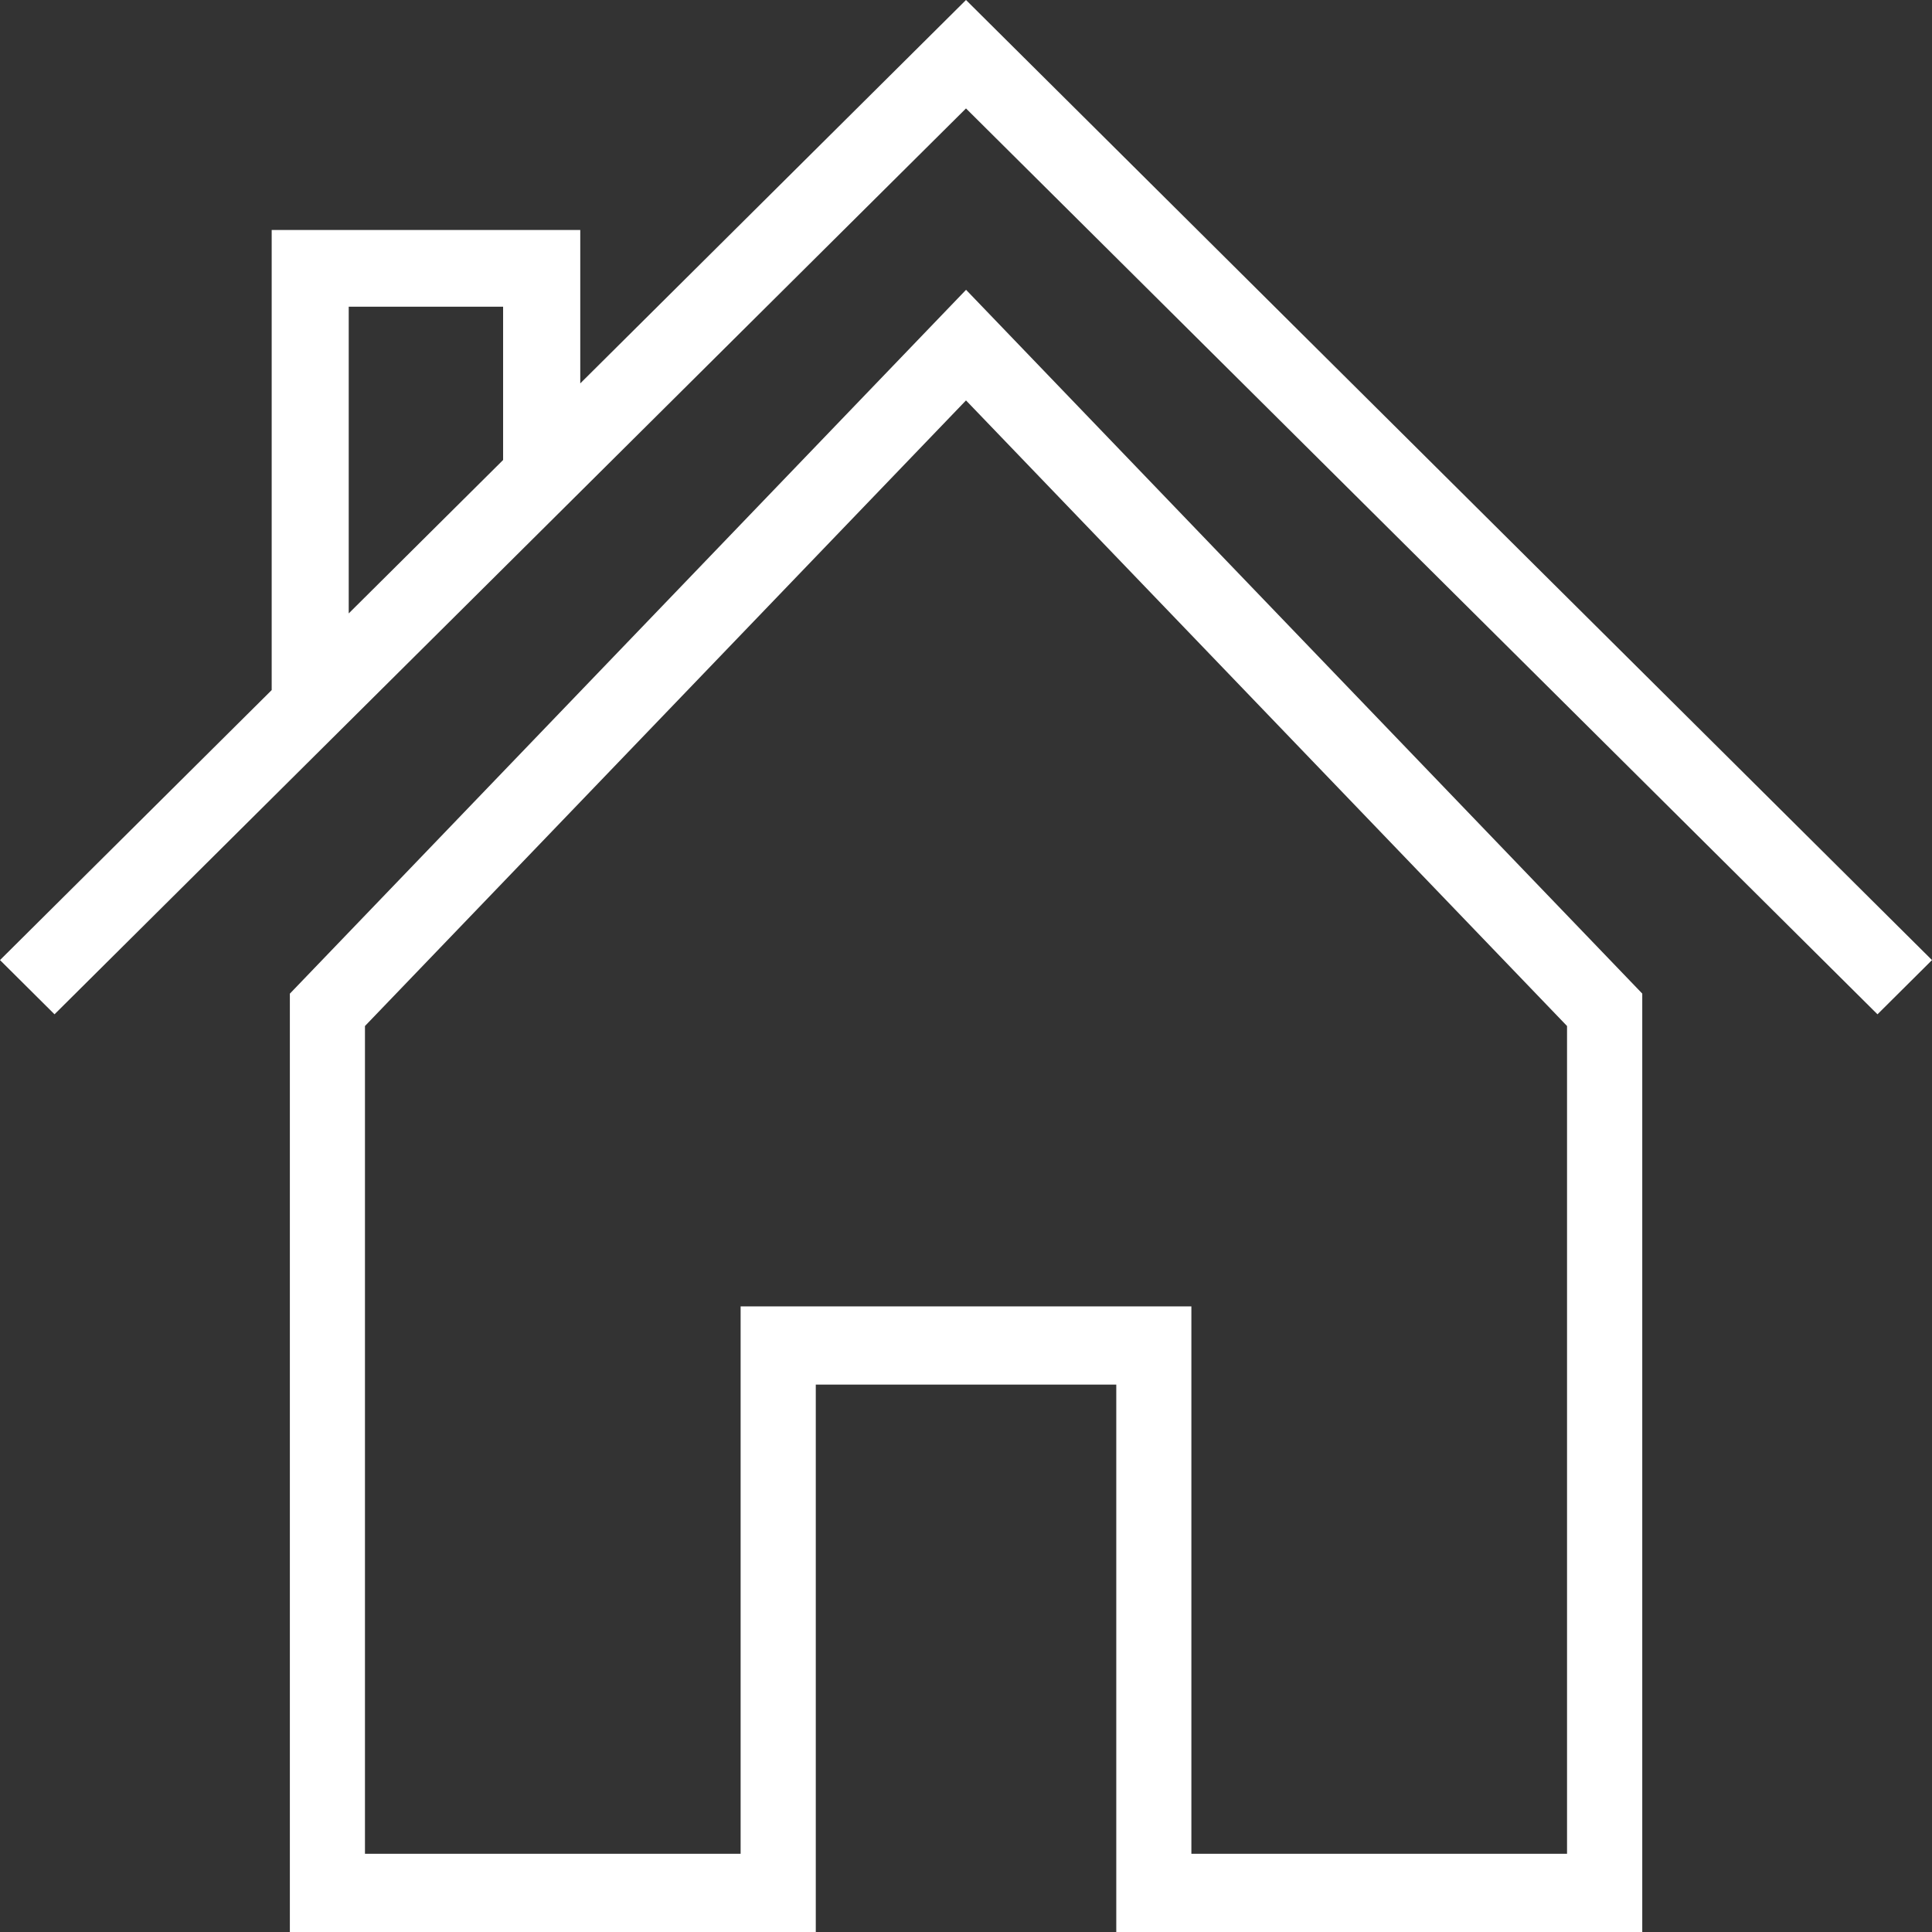
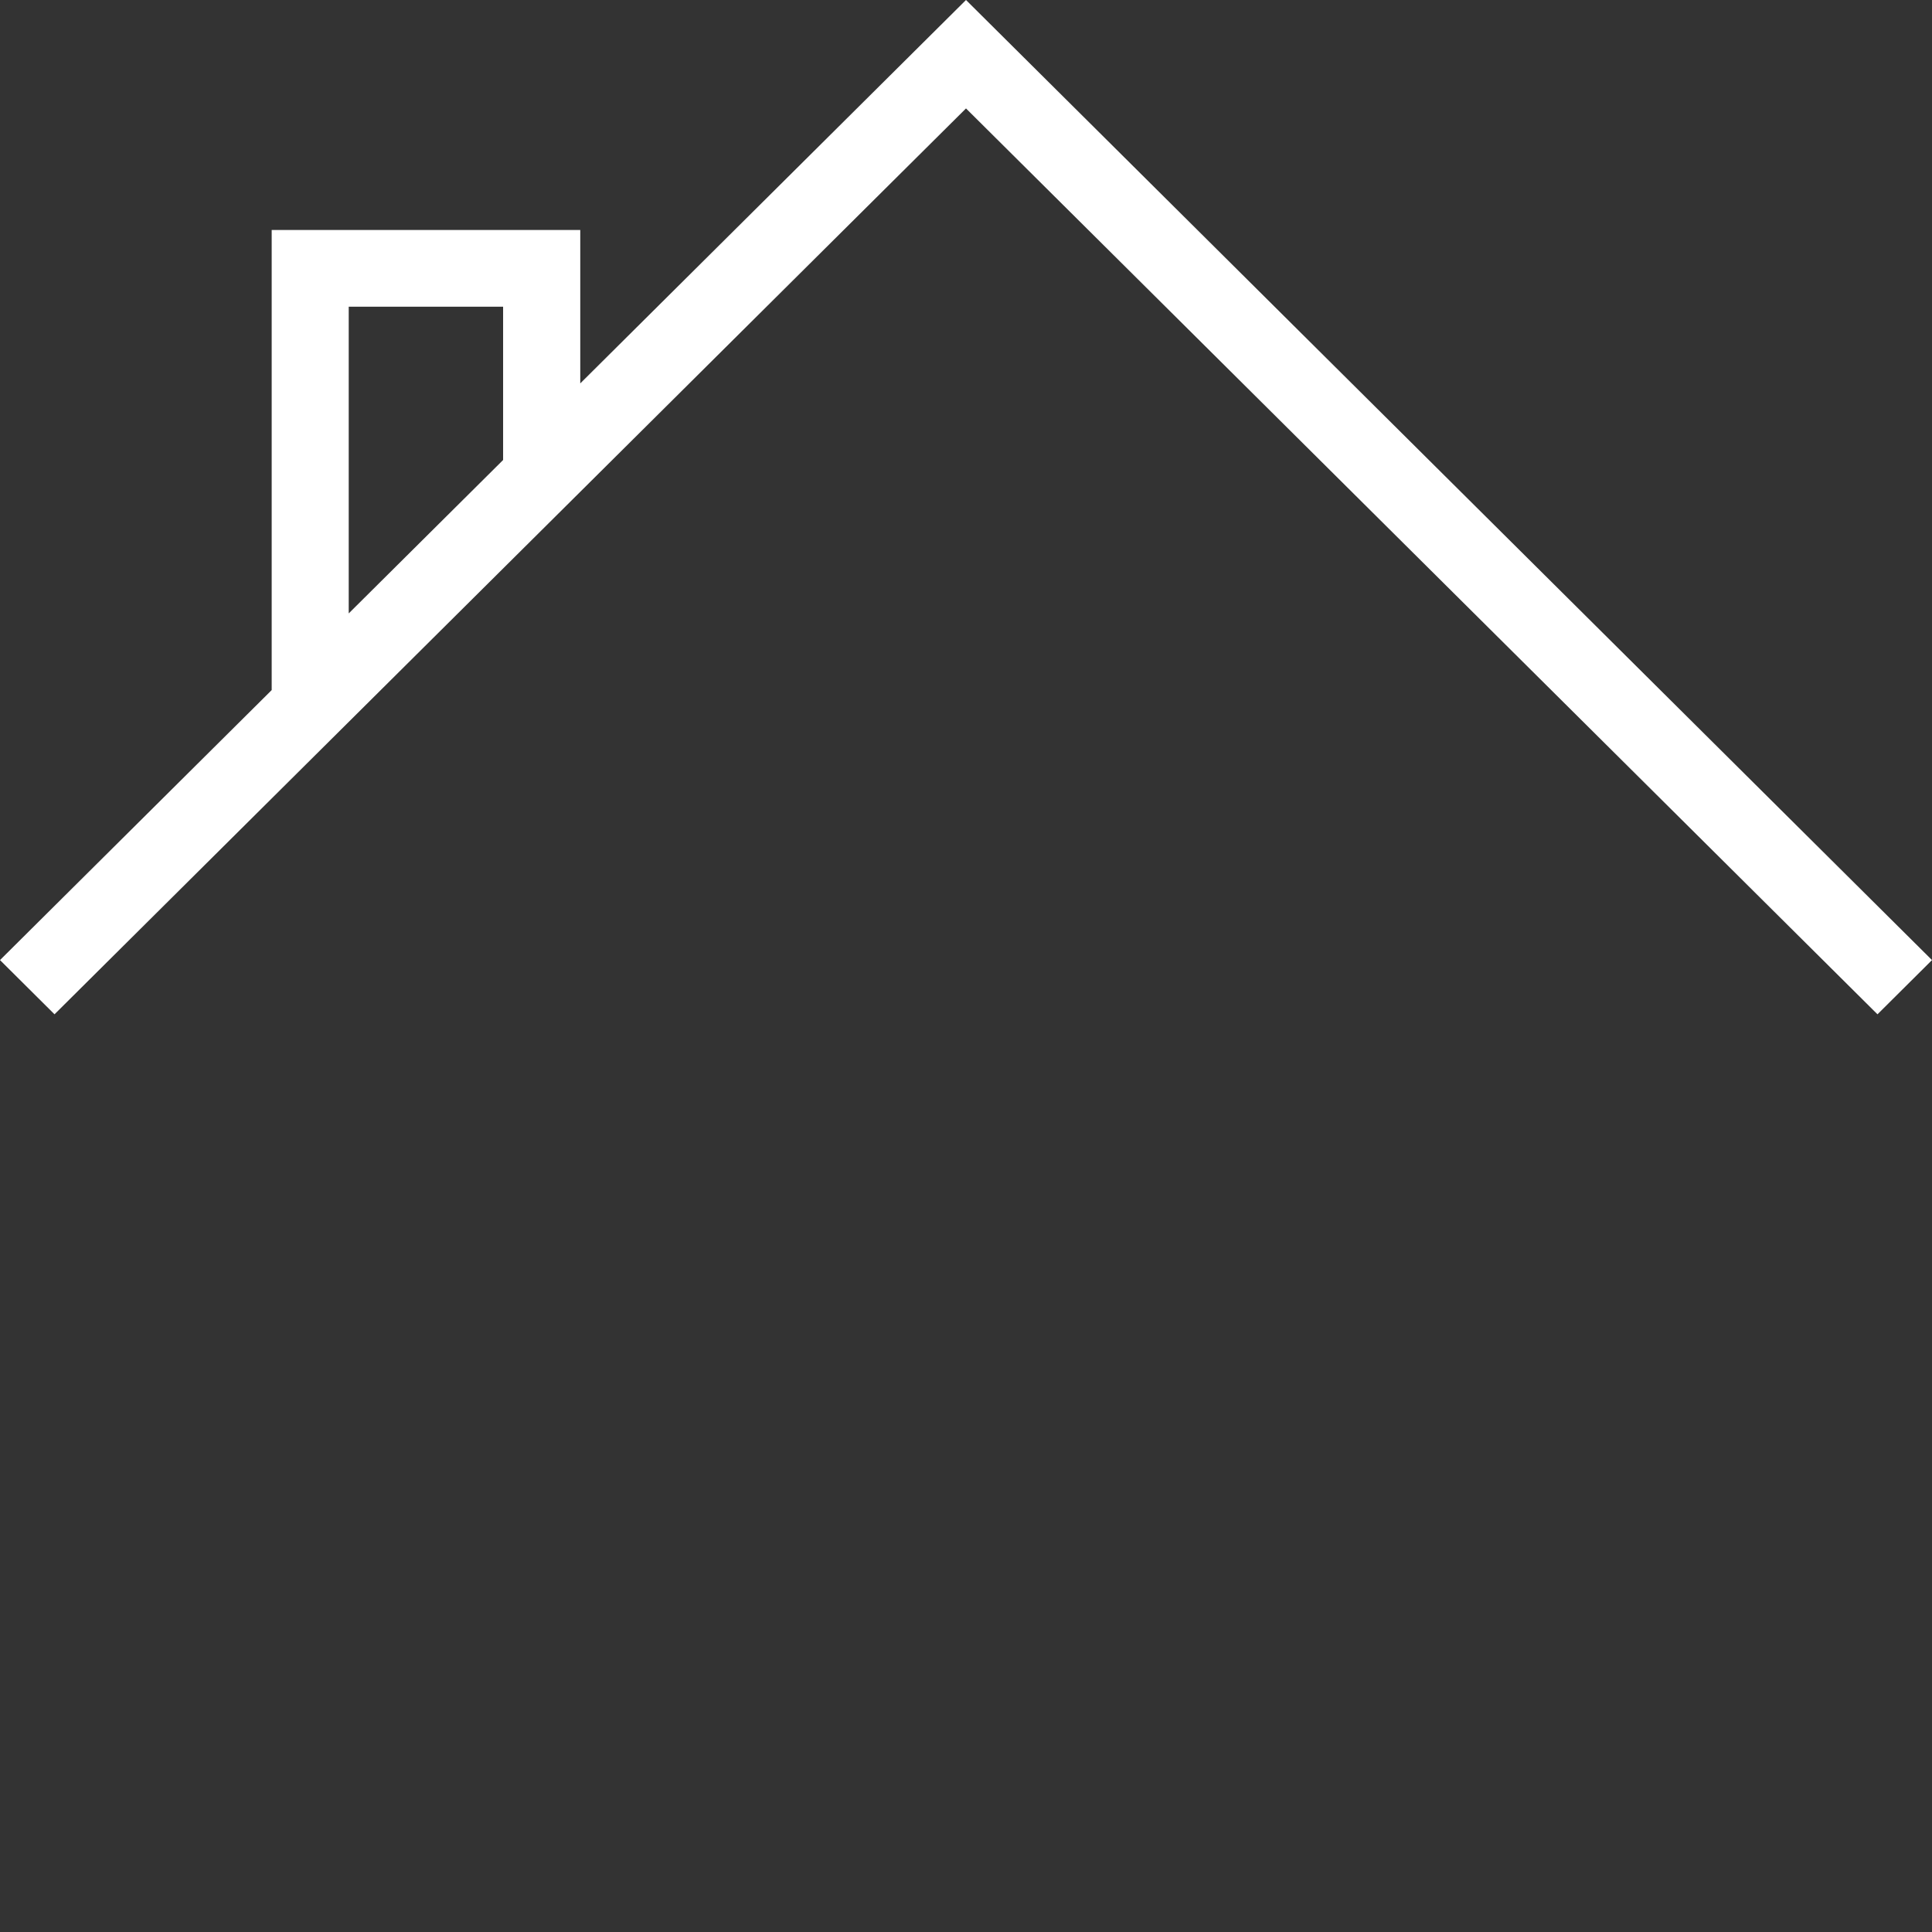
<svg xmlns="http://www.w3.org/2000/svg" width="32" height="32" viewBox="0 0 32 32" fill="none">
  <rect x="0" y="0" width="32" height="32" fill="#333333" stroke="none" />
  <path d="M32 15.902L31.097 16.8L16 1.796L0.903 16.8L0 15.902L4.5 11.43V3.809H9.611V6.35L16 0L32 15.902ZM5.776 5.08V10.16L8.333 7.619V5.08H5.776Z" fill="white" />
  <path d="M32 15.902L31.097 16.8L16 1.796L0.903 16.8L0 15.902L4.5 11.43V3.809H9.611V6.35L16 0L32 15.902ZM5.776 5.08V10.16L8.333 7.619V5.08H5.776Z" />
-   <path d="M27.201 16.457V32H18.489V22.933H13.512V32H4.801V16.457H4.802L16.001 4.8L27.201 16.457ZM6.045 16.994V30.705H12.267V21.638H19.733V30.705H25.955V16.994L16 6.632L6.045 16.994Z" fill="white" />
  <path d="M27.201 16.457V32H18.489V22.933H13.512V32H4.801V16.457H4.802L16.001 4.8L27.201 16.457ZM6.045 16.994V30.705H12.267V21.638H19.733V30.705H25.955V16.994L16 6.632L6.045 16.994Z" />
</svg>